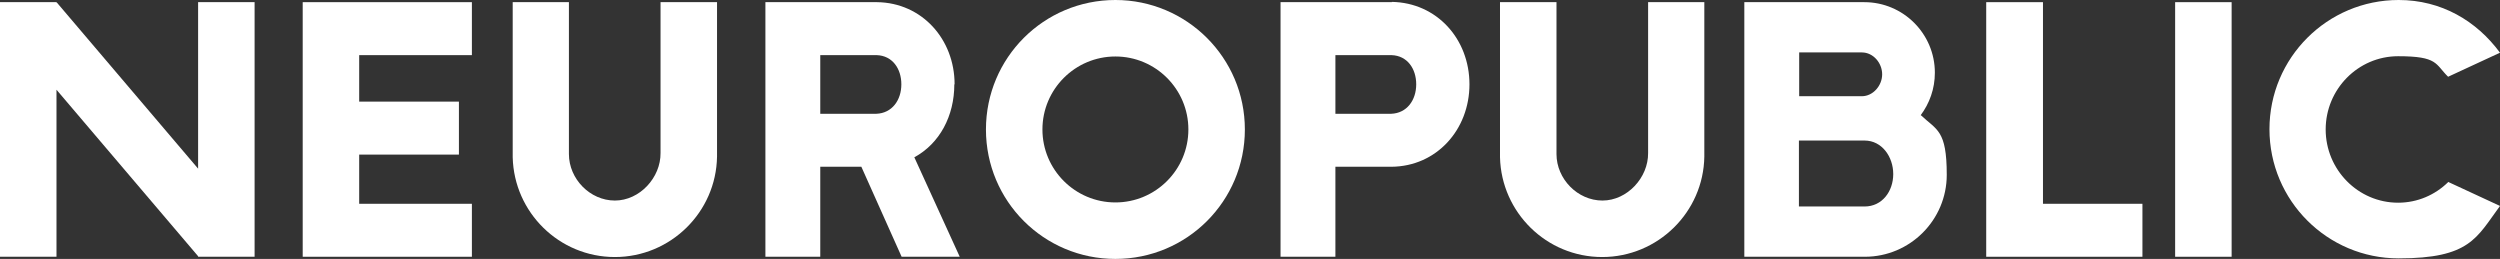
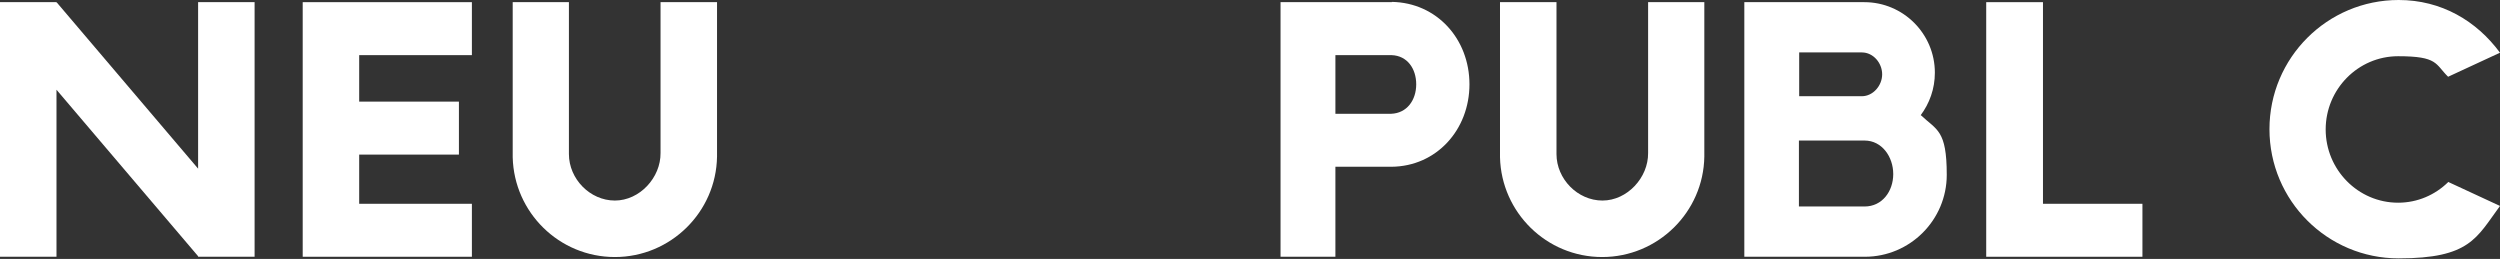
<svg xmlns="http://www.w3.org/2000/svg" id="b" data-name="Layer 2" viewBox="0 0 925 95.8">
  <rect x="0" y="0" width="925" height="95.8" fill="#333333" stroke="none" />
  <g id="c" data-name="Layer 1">
    <g id="d" data-name="Layer 1">
      <g>
        <polygon points="73.3 .8 73.3 62.4 21 .9 20.9 1 20.9 .8 0 .8 0 95 20.9 95 20.9 33.2 73.3 94.8 73.3 95 94.2 95 94.2 .8 73.3 .8" fill="#fff" stroke-width="0" />
        <polygon points="174.6 20.4 174.6 .8 132.9 .8 132.9 .8 112 .8 112 95 132.9 95 132.9 95 174.6 95 174.6 75.4 132.9 75.4 132.9 57.2 169.8 57.2 169.8 37.6 132.9 37.6 132.9 20.4 174.6 20.4" fill="#fff" stroke-width="0" />
        <polygon points="792.7 75.4 755.9 75.4 755.9 .8 734.9 .8 734.9 95 755.9 95 755.9 95 792.7 95 792.7 75.4" fill="#fff" stroke-width="0" />
-         <rect x="804.8" y=".8" width="20.9" height="94.2" fill="#fff" stroke-width="0" />
        <path d="M244.4.8v55.8c.1,9.1-7.7,17.6-16.9,17.6s-17-8-17-17.2V.8c.1,0-20.8,0-20.8,0v57.4c.5,20.4,17.2,36.9,37.8,36.9s37.5-16.6,37.8-37.2V.8h-20.9Z" fill="#fff" stroke-width="0" />
        <path d="M609.8.8v55.8c.1,9.1-7.7,17.6-16.9,17.6s-17-8-17-17.2V.8h-20.9v57.4c.5,20.4,17.2,36.9,37.8,36.9s37.5-16.6,37.8-37.2V.8h-20.9.1Z" fill="#fff" stroke-width="0" />
-         <path d="M353.2,31.2c0-16.7-12.1-30.2-28.7-30.4h-41.3v94.2h20.3v-33.3h15.2l14.9,33.3h21.5l-16.8-36.8c9.4-5.1,14.8-15.3,14.8-27h.1ZM303.5,20.4h20.9c5.8.2,9.1,5,9.1,10.8s-3.4,10.7-9.3,10.9h-20.7v-21.7h0Z" fill="#fff" stroke-width="0" />
        <path d="M515,.8h-41.2v94.2h20.3v-33.3h20.7c16.7-.1,28.9-13.7,28.9-30.5s-12.1-30.2-28.7-30.5v.1ZM514.7,42.1h-20.6v-21.7h20.8c5.8.2,9.1,5,9.1,10.8s-3.4,10.7-9.3,10.9Z" fill="#fff" stroke-width="0" />
-         <path d="M412.7,20.9c14.9,0,27,12.1,27,27s-12.1,27-27,27-27-12.1-27-27,12.1-27,27-27M412.7,0c-26.5,0-47.9,21.4-47.9,47.9s21.4,47.9,47.9,47.9,47.9-21.4,47.9-47.9S439.1,0,412.7,0h0Z" fill="#fff" stroke-width="0" />
        <path d="M905.8,67.4c-4.8,4.7-11.3,7.6-18.5,7.6-14.8,0-26.8-12.2-26.8-27.1s12-27.1,26.8-27.1,13.7,2.9,18.5,7.6l19.2-8.9c-8.7-11.8-21.7-19.5-37.5-19.5-26.4,0-47.8,21.4-47.8,47.8s21.4,47.8,47.8,47.8,28.8-7.6,37.5-19.4l-19.2-8.9v.1Z" fill="#fff" stroke-width="0" />
        <path d="M710.6,42.7c3.3-4.4,5.3-9.8,5.3-15.8,0-14.4-11.7-26.1-26.1-26.1h-44.4v94.2h44.6c16.7,0,30.3-13.6,30.3-30.3s-3.7-16.5-9.6-22.1l-.1.1ZM688.9,19.4c4.2,0,7.5,3.9,7.5,8.1s-3.4,8.1-7.5,8.1h-23.2v-16.2s23.2,0,23.2,0ZM689.9,76.4h-24.3v-24.4h24.3c6.4,0,10.6,6,10.6,12.4s-4.1,12-10.6,12Z" fill="#fff" stroke-width="0" />
      </g>
    </g>
  </g>
</svg>